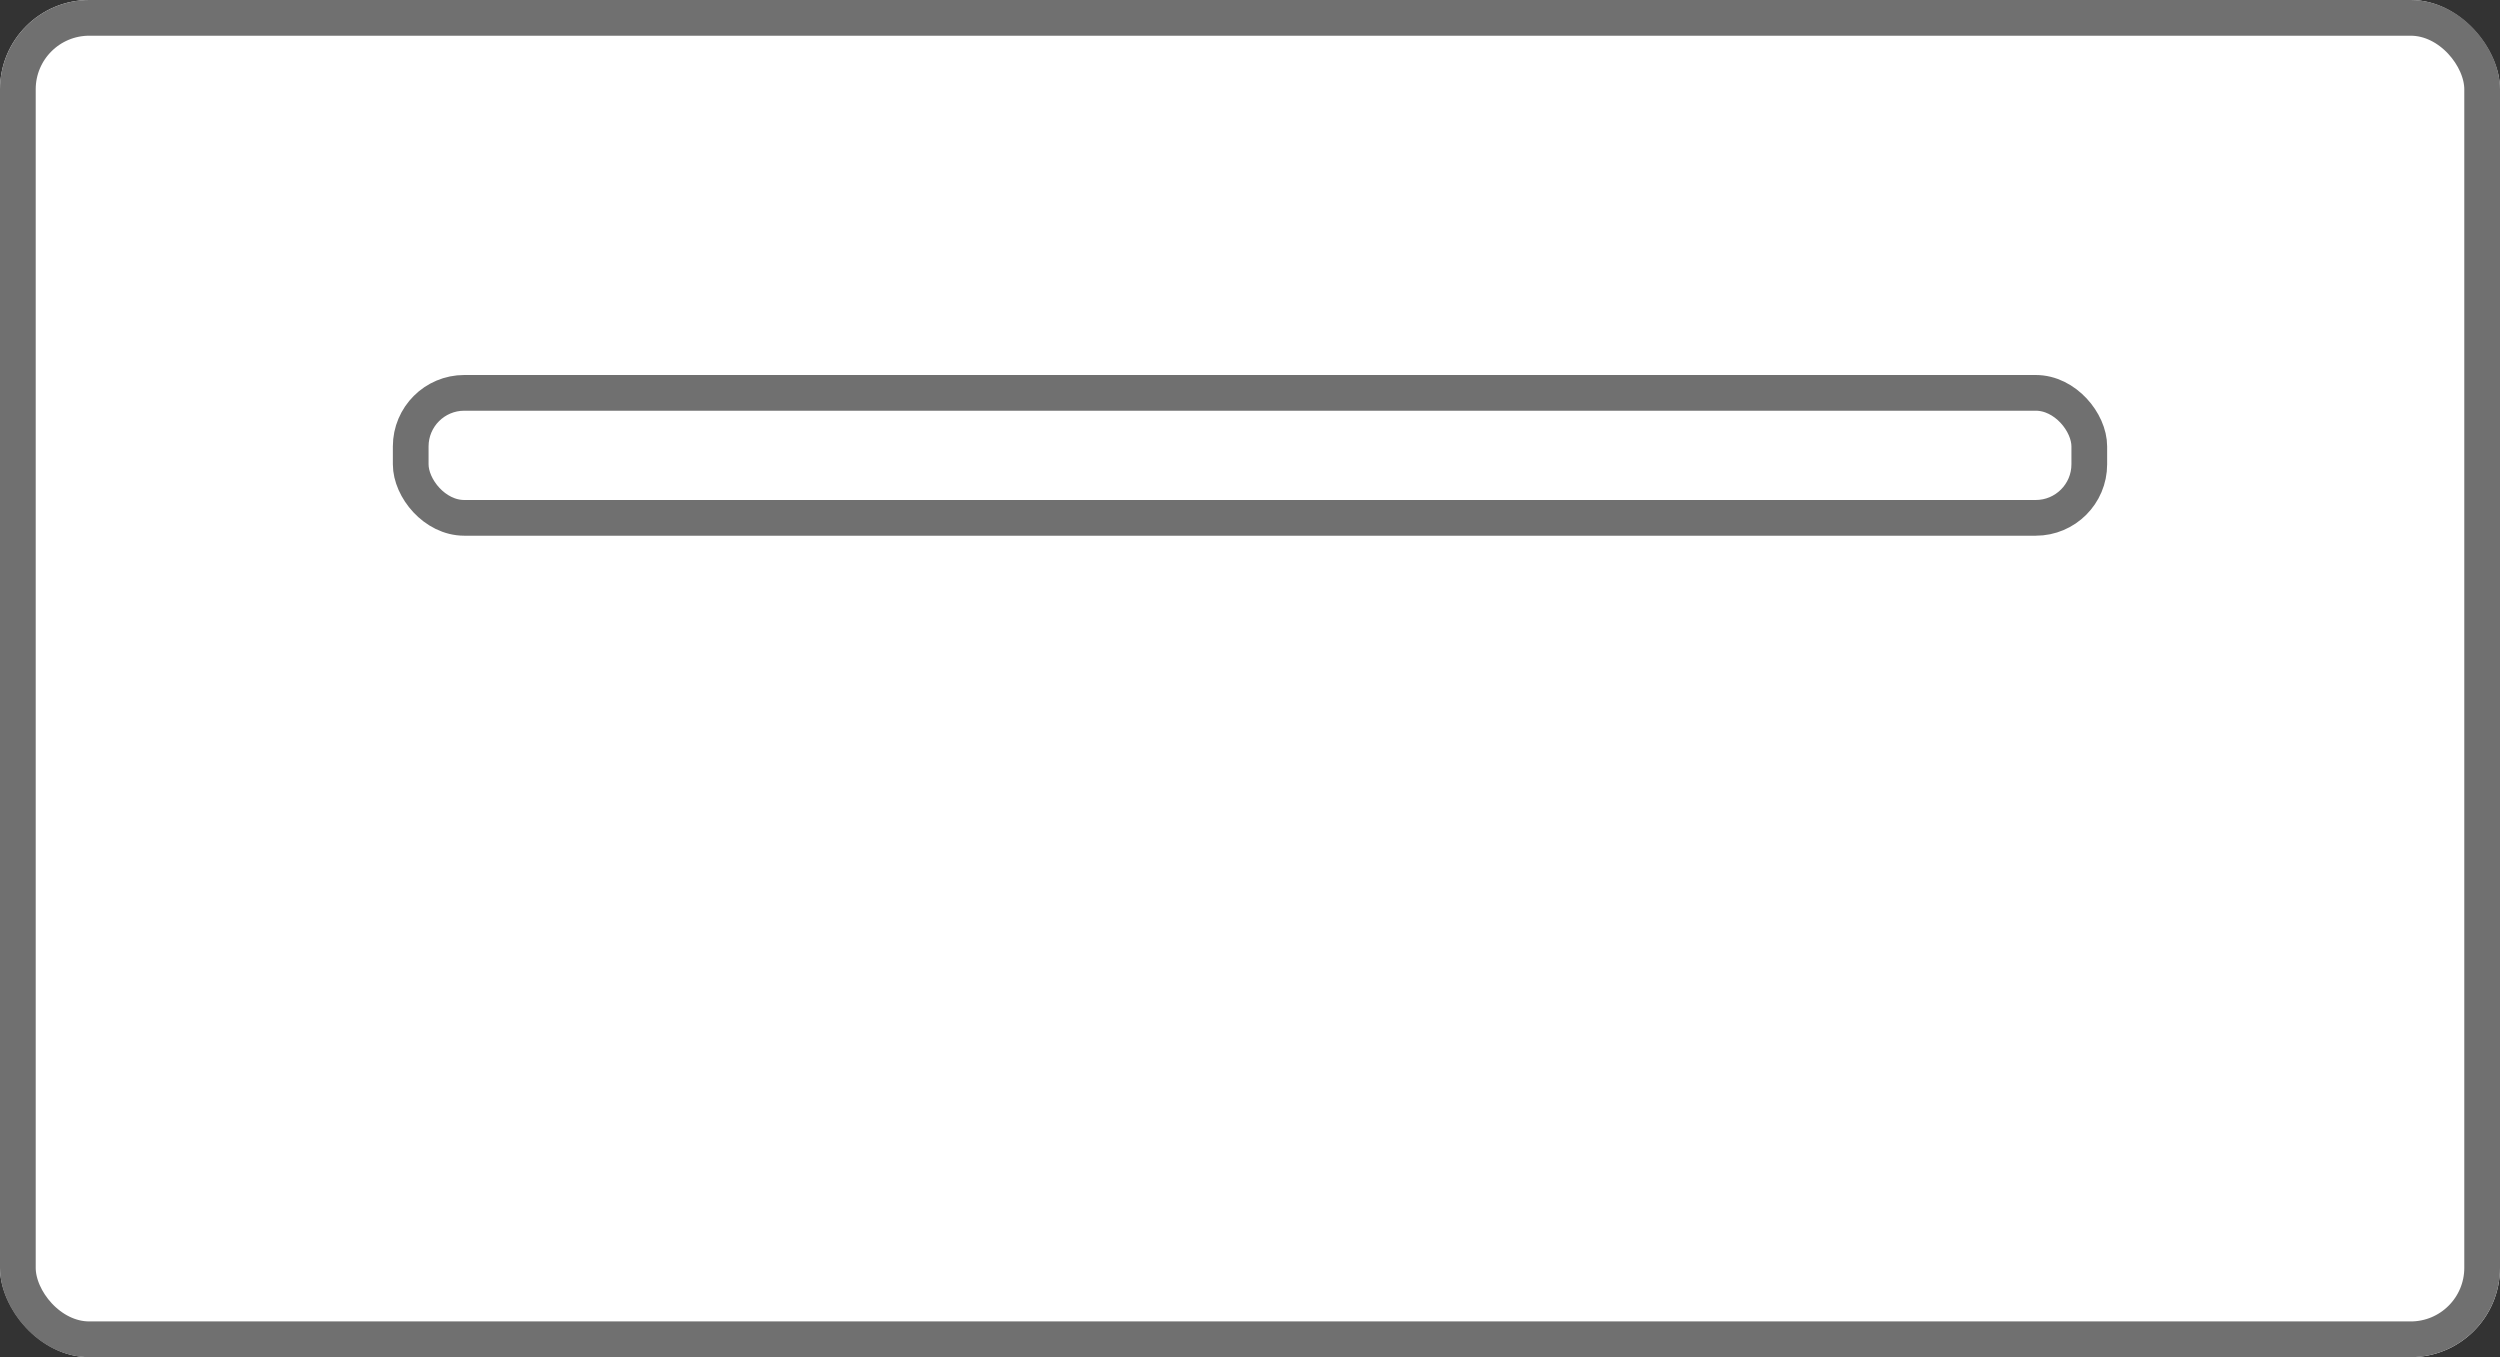
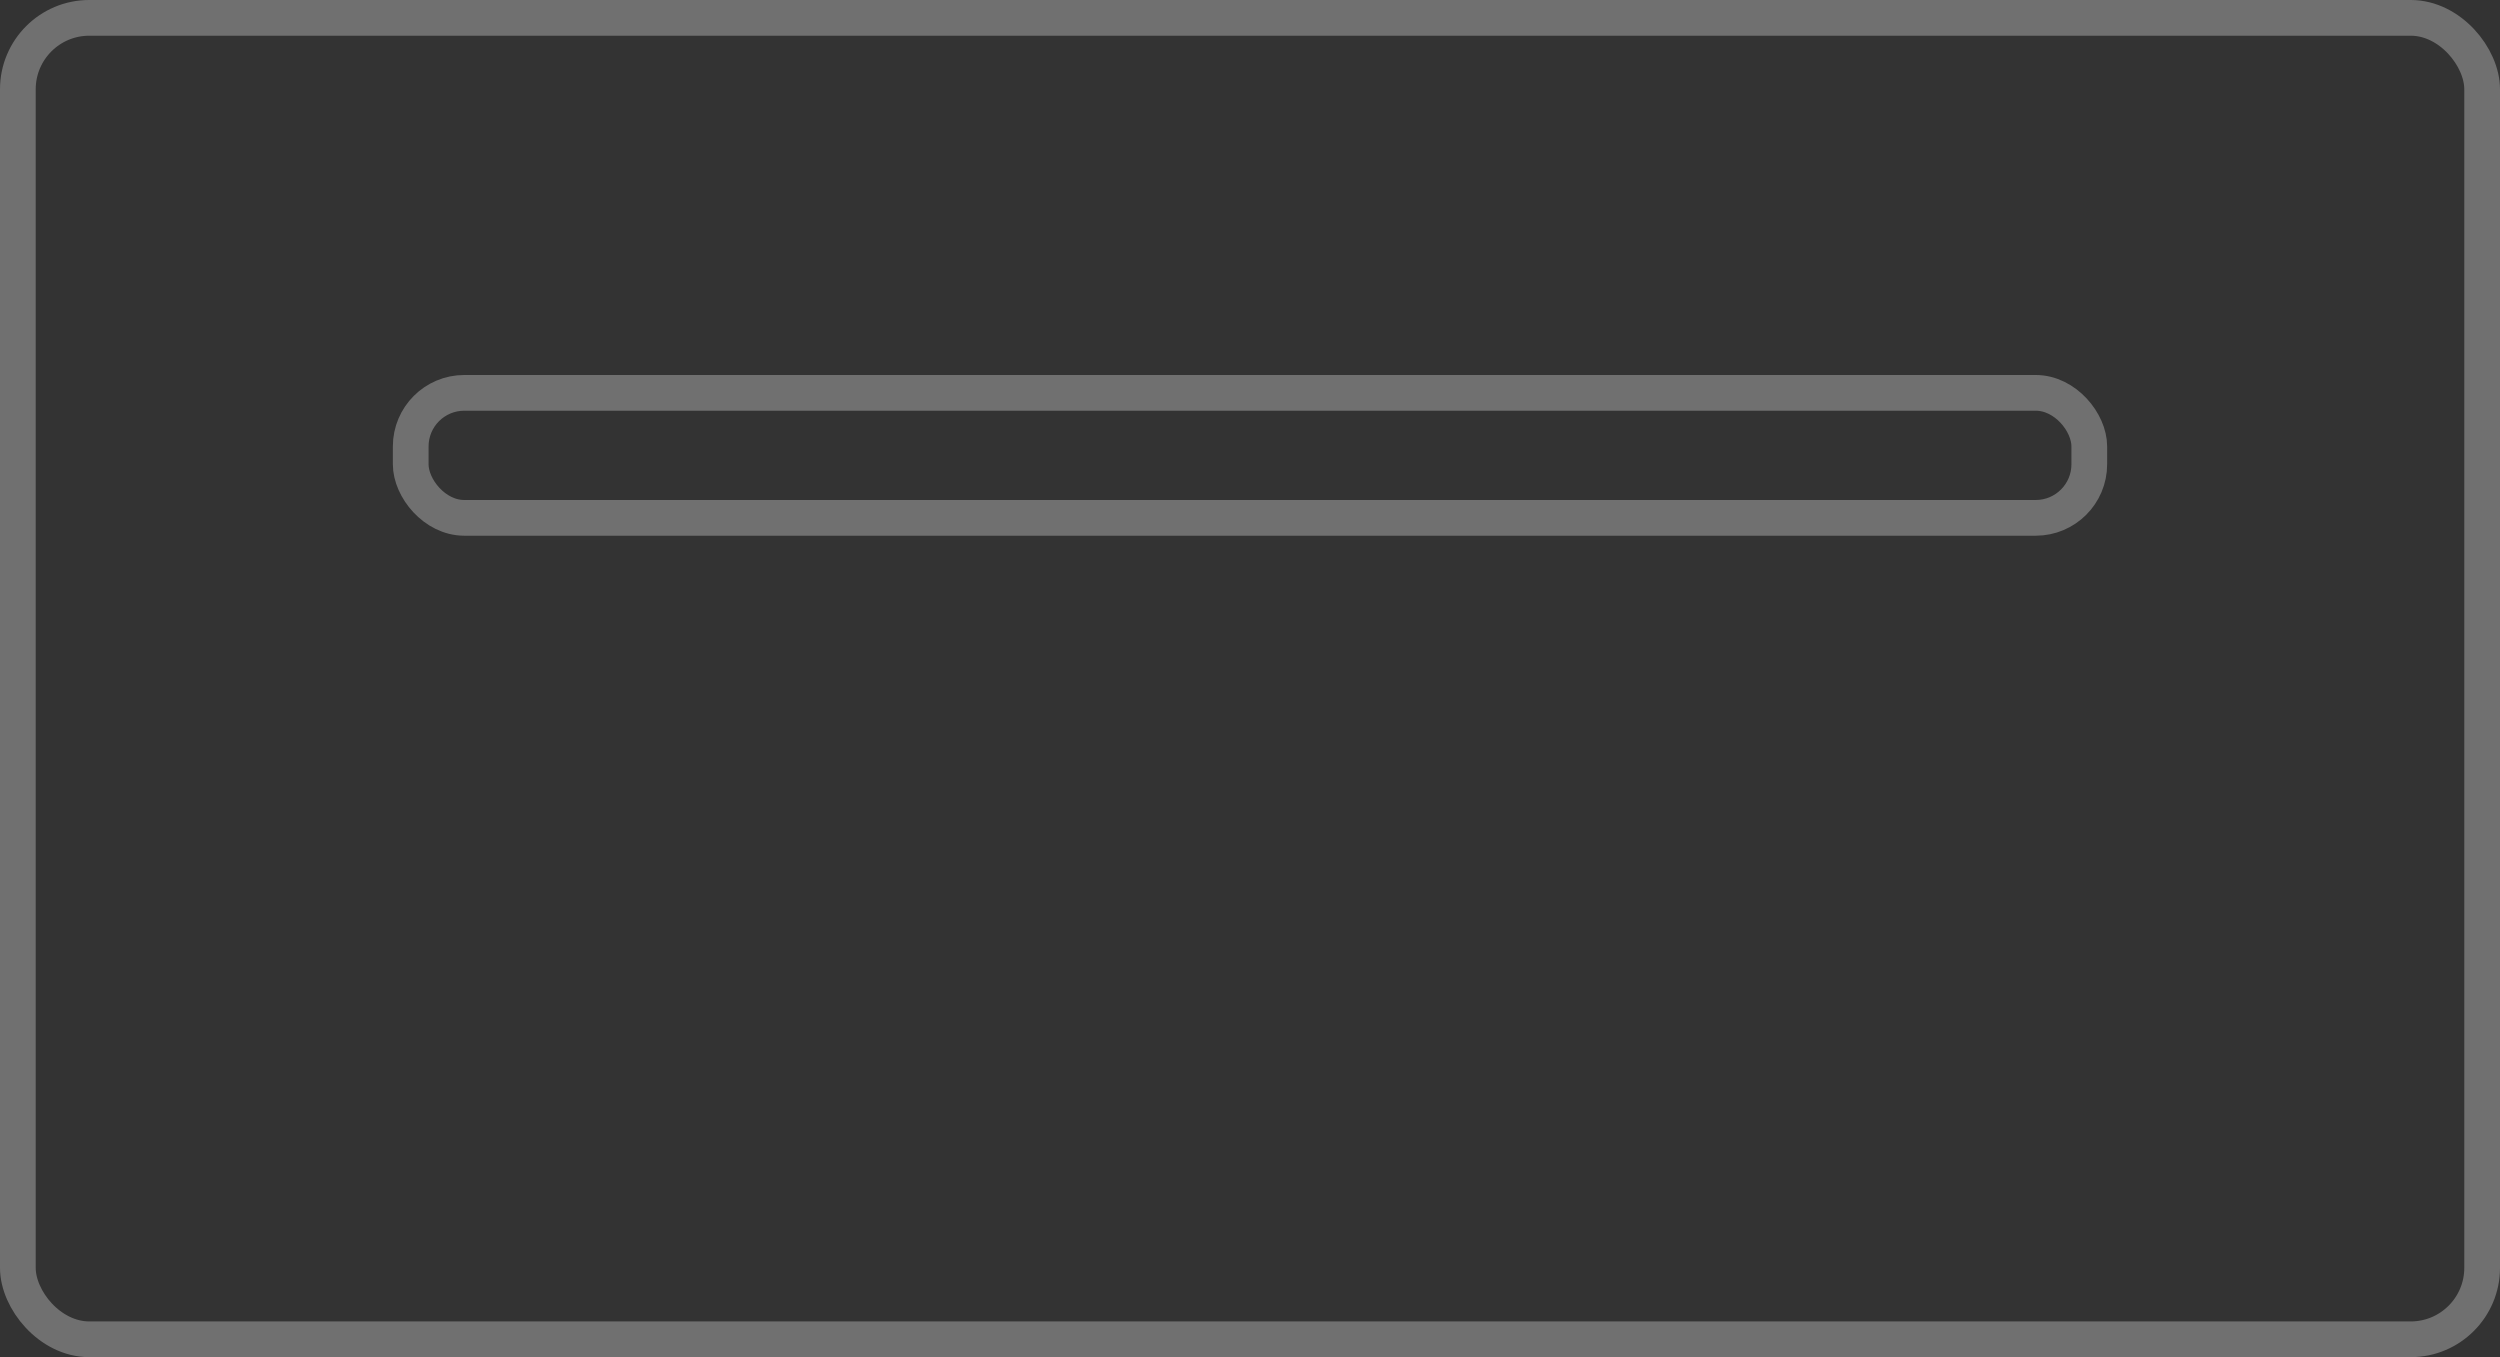
<svg xmlns="http://www.w3.org/2000/svg" width="140" height="76" viewBox="0 0 140 76">
  <rect x="0" y="0" width="140" height="76" fill="#333333" stroke="none" />
  <g id="Raggruppa_93" data-name="Raggruppa 93" transform="translate(-457.875 -1305.114)">
    <g id="Rettangolo_49" data-name="Rettangolo 49" transform="translate(457.875 1305.114)" fill="#fff" stroke="#707070" stroke-width="2">
-       <rect width="140" height="76" rx="5" stroke="none" />
      <rect x="1" y="1" width="138" height="74" rx="4" fill="none" />
    </g>
    <g id="Rettangolo_50" data-name="Rettangolo 50" transform="translate(479.875 1326.114)" fill="#fff" stroke="#707070" stroke-width="2">
-       <rect width="96" height="9" rx="4" stroke="none" />
      <rect x="1" y="1" width="94" height="7" rx="3" fill="none" />
    </g>
  </g>
</svg>